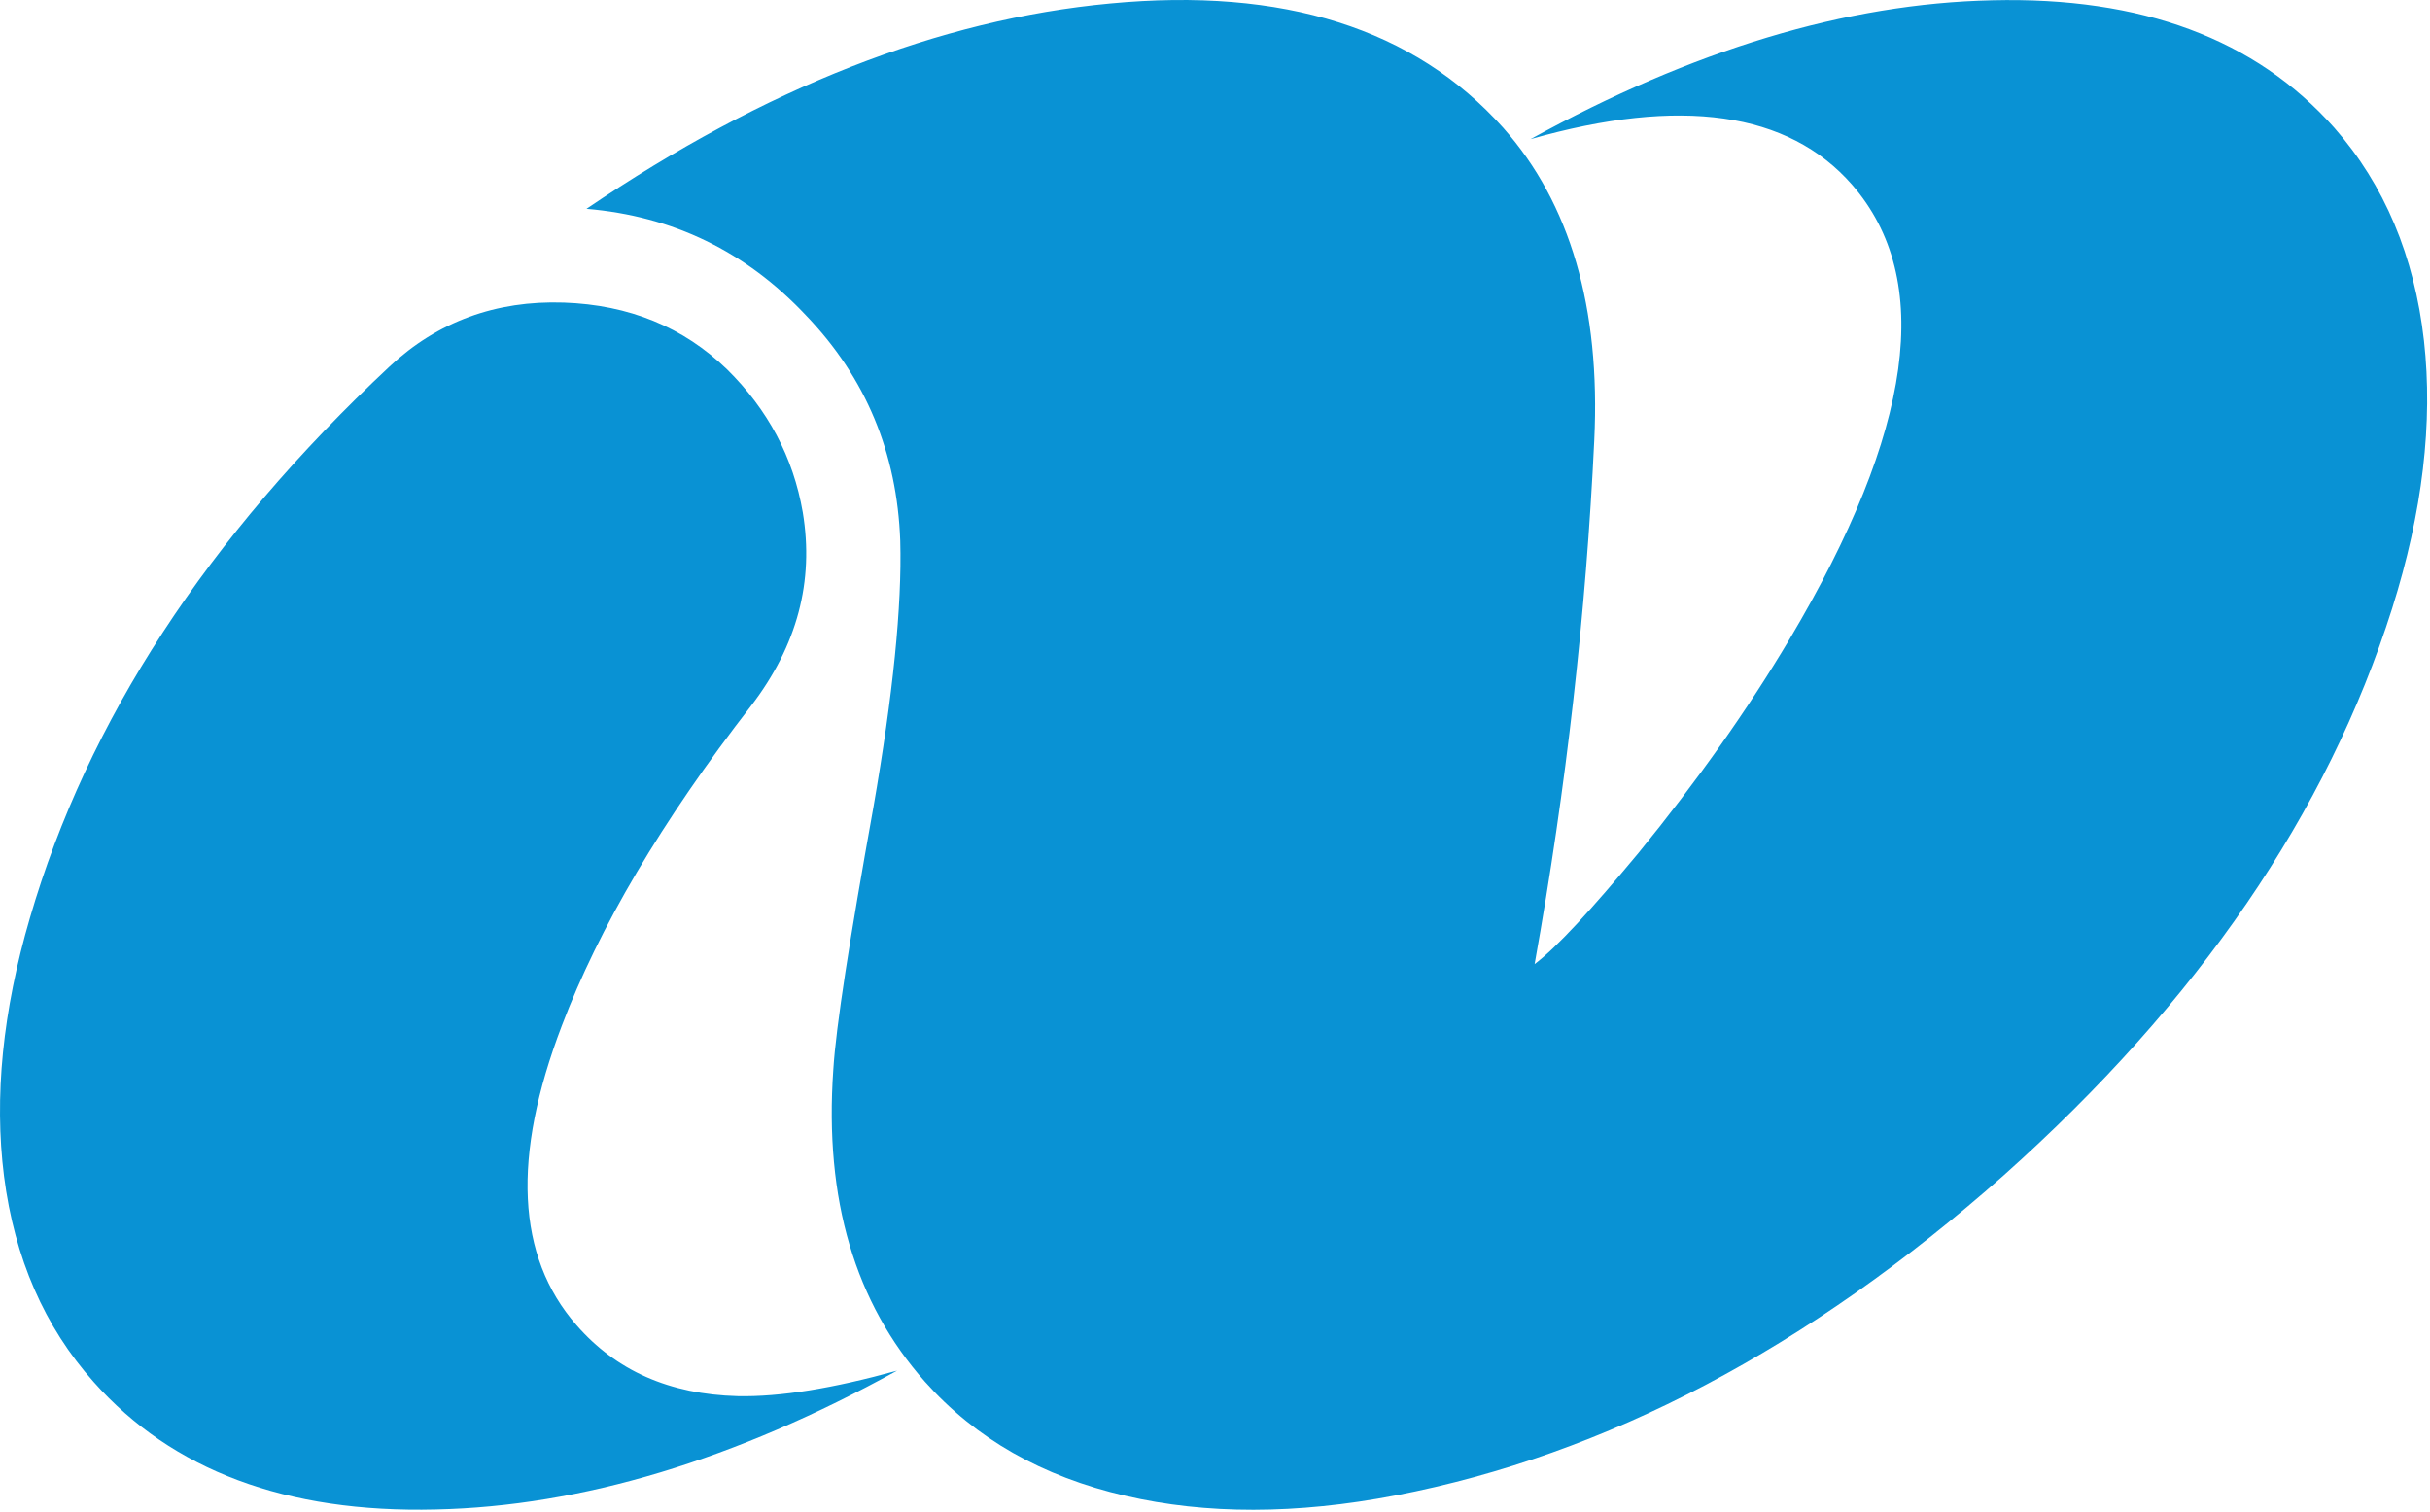
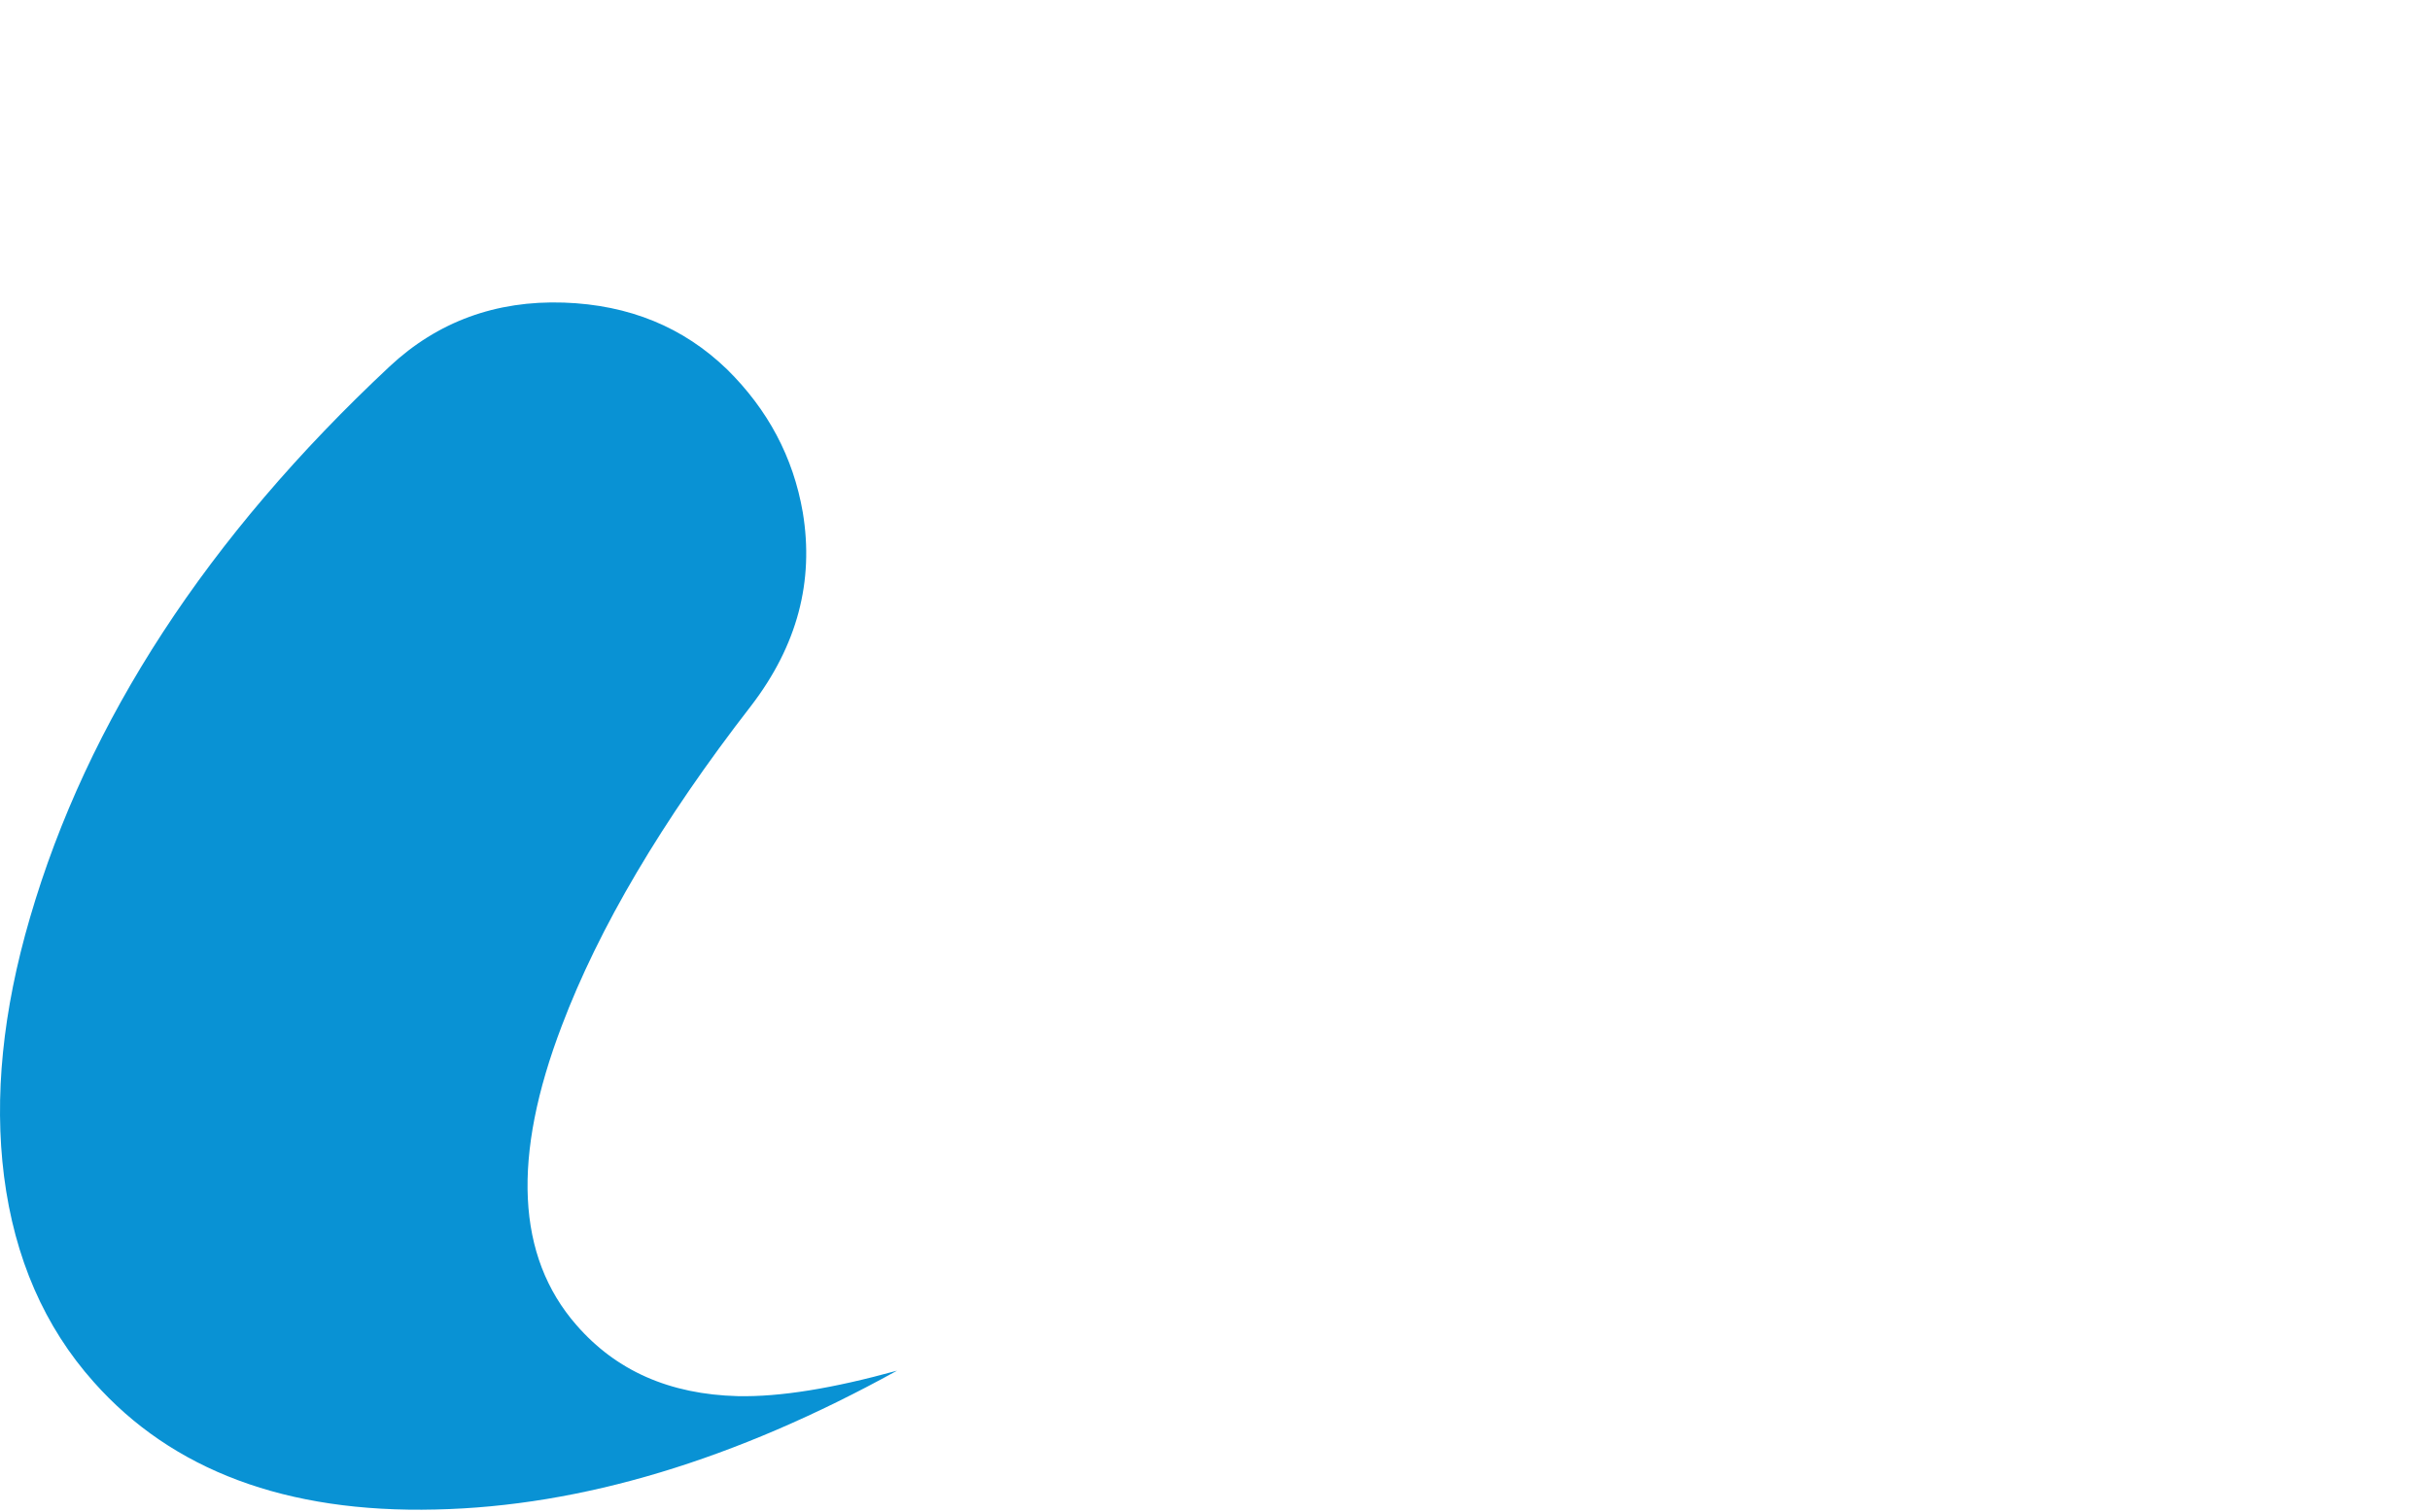
<svg xmlns="http://www.w3.org/2000/svg" width="500" height="311.108" viewBox="0 0 132.292 82.314">
  <switch style="overflow:visible;fill:#0992d4;fill-opacity:1" transform="translate(.001 .016)scale(.415)">
    <g style="fill:#0992d4;fill-opacity:1">
      <g fill="#2090c8" style="fill:#0992d4;fill-opacity:1">
-         <path d="M200.776 18.221c19.715-5.616 33.813-3.584 42.177 5.974 10.813 12.427 8.065 32.26-8.185 59.622-5.497 9.26-12.187 18.699-19.834 28.078-6.213 7.468-10.693 12.366-13.621 14.577 4.182-23.299 6.75-46.18 7.826-68.762.836-17.384-3.167-31.065-11.948-40.982-11.648-13.024-28.854-18.46-51.555-16.31-22.403 2.091-45.283 11.052-68.702 26.943 11.351.956 20.909 5.616 28.735 13.92 7.945 8.244 12.008 18.161 12.426 29.631.239 8.603-.956 20.252-3.525 35.008-3.106 17.265-4.898 28.675-5.257 34.41-1.195 17.026 2.867 30.587 12.008 40.922 6.631 7.468 15.413 12.486 26.346 14.995 10.514 2.45 22.403 2.45 35.426-.06 27.6-5.317 54.125-19.296 79.753-41.997 25.509-22.761 42.476-47.554 50.958-74.377 4.003-12.666 5.376-24.434 4.182-35.128-1.254-11.111-5.197-20.491-11.769-27.958C295.883 5.078 280.948-.478 261.354 0c-19.177.418-39.309 6.511-60.578 18.221" style="fill:#0992d4;fill-opacity:1" />
        <path d="M73.947 39.667c-8.901-.298-16.547 2.51-22.821 8.364-23.955 22.403-39.667 46.538-47.194 72.346C.348 132.624-.788 143.915.526 154.31c1.375 10.753 5.317 19.773 11.77 27.002 10.275 11.59 25.27 17.206 44.865 16.728 19.117-.418 39.309-6.512 60.517-18.221-8.423 2.33-15.354 3.465-20.91 3.345-8.96-.239-15.95-3.345-21.148-9.32-7.885-9.021-8.483-22.104-1.912-39.309 4.839-12.785 13.083-26.823 24.853-41.998 6.034-7.886 8.244-16.31 6.75-25.331-1.254-7.288-4.6-13.501-9.917-18.758-5.735-5.554-12.843-8.482-21.447-8.781" style="fill:#0992d4;fill-opacity:1" />
      </g>
    </g>
  </switch>
</svg>